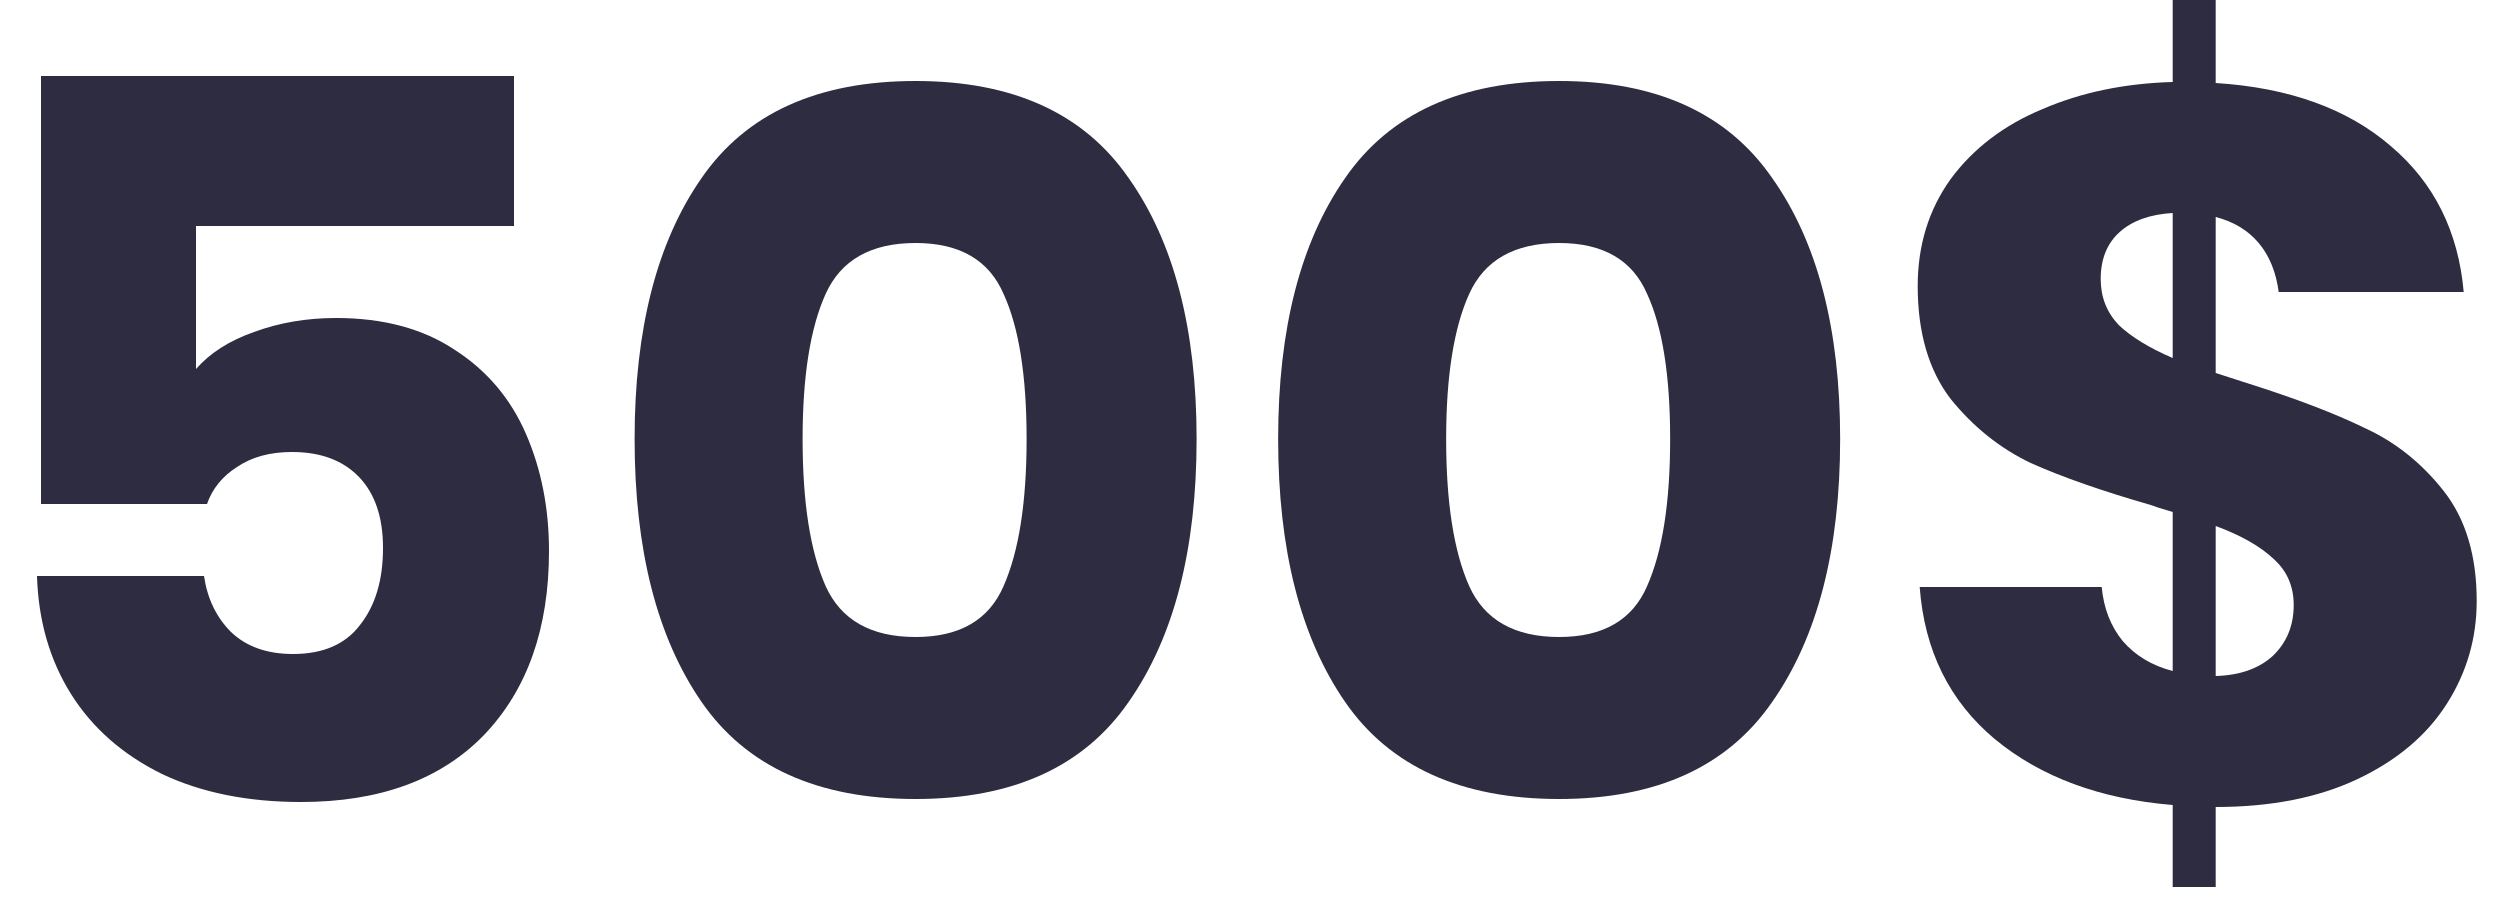
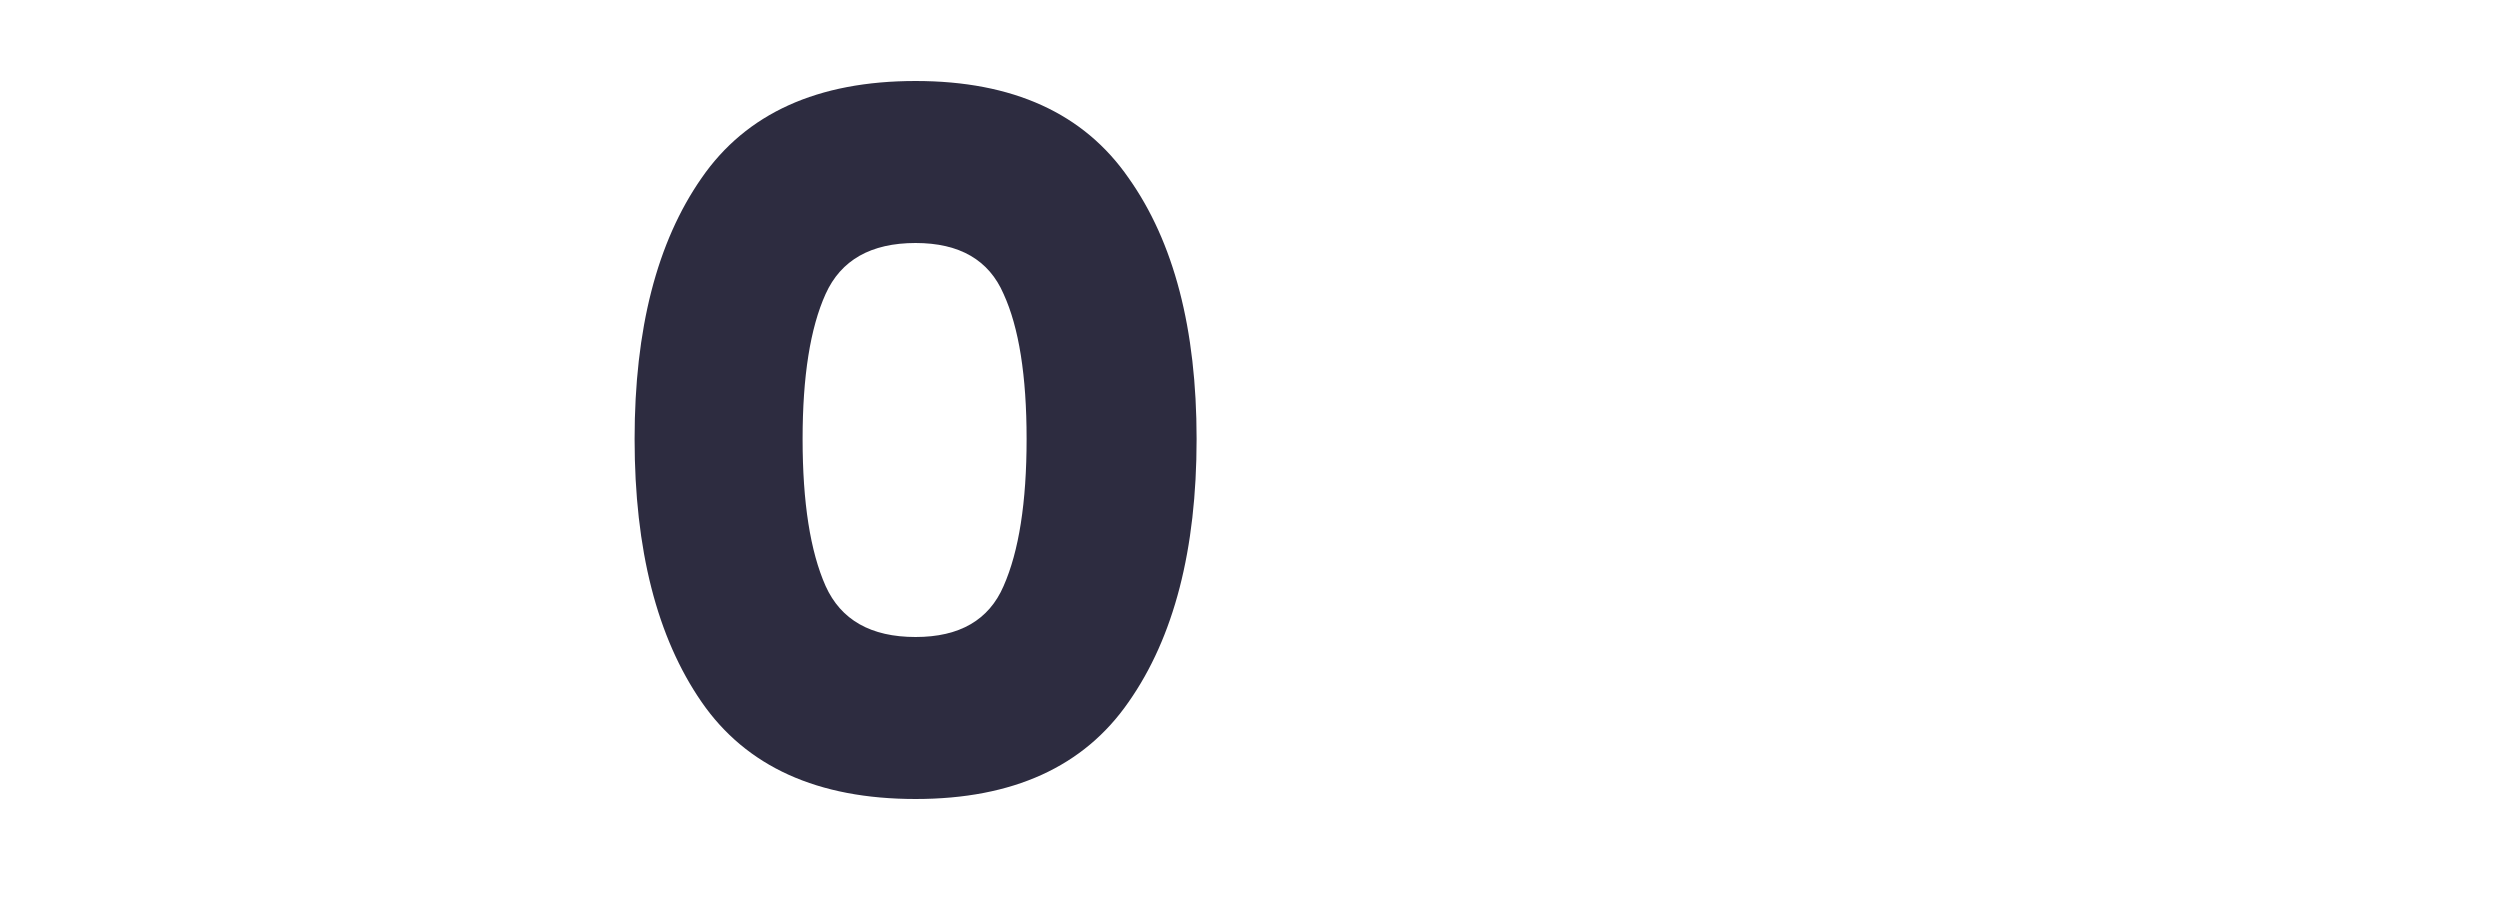
<svg xmlns="http://www.w3.org/2000/svg" width="50" height="18" viewBox="0 0 50 18" fill="none">
-   <path d="M10.28 4.52H3.92V7.38C4.2 7.06 4.587 6.813 5.08 6.64C5.587 6.453 6.134 6.36 6.72 6.36C7.667 6.36 8.46 6.573 9.1 7C9.74 7.413 10.214 7.973 10.52 8.68C10.827 9.387 10.98 10.167 10.98 11.02C10.98 12.567 10.547 13.793 9.68 14.7C8.814 15.593 7.594 16.04 6.02 16.04C4.954 16.04 4.027 15.853 3.24 15.48C2.454 15.093 1.847 14.56 1.42 13.88C0.994 13.2 0.767 12.413 0.74 11.52H4.08C4.147 11.973 4.327 12.347 4.62 12.64C4.927 12.933 5.34 13.08 5.86 13.08C6.46 13.08 6.907 12.887 7.2 12.5C7.507 12.113 7.66 11.6 7.66 10.96C7.66 10.347 7.5 9.873 7.18 9.54C6.86 9.207 6.414 9.04 5.84 9.04C5.4 9.04 5.034 9.14 4.74 9.34C4.447 9.527 4.247 9.773 4.14 10.08H0.82V1.52H10.28V4.52Z" fill="#2D2C40" />
  <path d="M14.032 14.04C13.139 12.747 12.692 10.993 12.692 8.78C12.692 6.58 13.139 4.84 14.032 3.56C14.925 2.267 16.352 1.62 18.312 1.62C20.259 1.62 21.678 2.267 22.572 3.56C23.479 4.84 23.932 6.58 23.932 8.78C23.932 10.993 23.479 12.747 22.572 14.04C21.678 15.333 20.259 15.98 18.312 15.98C16.352 15.98 14.925 15.333 14.032 14.04ZM20.072 11.72C20.378 11.027 20.532 10.047 20.532 8.78C20.532 7.513 20.378 6.547 20.072 5.88C19.779 5.2 19.192 4.86 18.312 4.86C17.419 4.86 16.819 5.2 16.512 5.88C16.205 6.56 16.052 7.527 16.052 8.78C16.052 10.047 16.205 11.027 16.512 11.72C16.819 12.4 17.419 12.74 18.312 12.74C19.192 12.74 19.779 12.4 20.072 11.72Z" fill="#2D2C40" />
-   <path d="M26.903 14.04C26.01 12.747 25.563 10.993 25.563 8.78C25.563 6.58 26.01 4.84 26.903 3.56C27.796 2.267 29.223 1.62 31.183 1.62C33.13 1.62 34.55 2.267 35.443 3.56C36.35 4.84 36.803 6.58 36.803 8.78C36.803 10.993 36.35 12.747 35.443 14.04C34.55 15.333 33.13 15.98 31.183 15.98C29.223 15.98 27.796 15.333 26.903 14.04ZM32.943 11.72C33.25 11.027 33.403 10.047 33.403 8.78C33.403 7.513 33.25 6.547 32.943 5.88C32.65 5.2 32.063 4.86 31.183 4.86C30.29 4.86 29.69 5.2 29.383 5.88C29.076 6.56 28.923 7.527 28.923 8.78C28.923 10.047 29.076 11.027 29.383 11.72C29.69 12.4 30.29 12.74 31.183 12.74C32.063 12.74 32.65 12.4 32.943 11.72Z" fill="#2D2C40" />
-   <path d="M49.534 12.02C49.534 12.767 49.334 13.453 48.934 14.08C48.534 14.707 47.941 15.207 47.154 15.58C46.367 15.953 45.421 16.14 44.314 16.14V17.74H43.454V16.1C42.001 15.98 40.814 15.54 39.894 14.78C38.987 14.02 38.487 13.007 38.394 11.74H42.034C42.074 12.167 42.214 12.527 42.454 12.82C42.707 13.113 43.041 13.313 43.454 13.42V10.24C43.227 10.173 43.081 10.127 43.014 10.1C42.041 9.82 41.241 9.54 40.614 9.26C40.001 8.967 39.467 8.54 39.014 7.98C38.574 7.407 38.354 6.653 38.354 5.72C38.354 4.907 38.574 4.193 39.014 3.58C39.467 2.967 40.081 2.5 40.854 2.18C41.627 1.847 42.494 1.667 43.454 1.64V0H44.314V1.66C45.781 1.753 46.947 2.173 47.814 2.92C48.681 3.653 49.167 4.627 49.274 5.84H45.574C45.521 5.44 45.387 5.113 45.174 4.86C44.961 4.607 44.674 4.433 44.314 4.34V7.46L44.934 7.66C45.907 7.967 46.694 8.267 47.294 8.56C47.907 8.84 48.434 9.26 48.874 9.82C49.314 10.38 49.534 11.113 49.534 12.02ZM42.014 5.58C42.014 5.94 42.134 6.247 42.374 6.5C42.627 6.74 42.987 6.96 43.454 7.16V4.26C43.001 4.287 42.647 4.413 42.394 4.64C42.141 4.867 42.014 5.18 42.014 5.58ZM44.314 13.52C44.794 13.507 45.174 13.373 45.454 13.12C45.734 12.853 45.874 12.513 45.874 12.1C45.874 11.727 45.741 11.42 45.474 11.18C45.207 10.927 44.821 10.707 44.314 10.52V13.52Z" fill="#2D2C40" />
</svg>